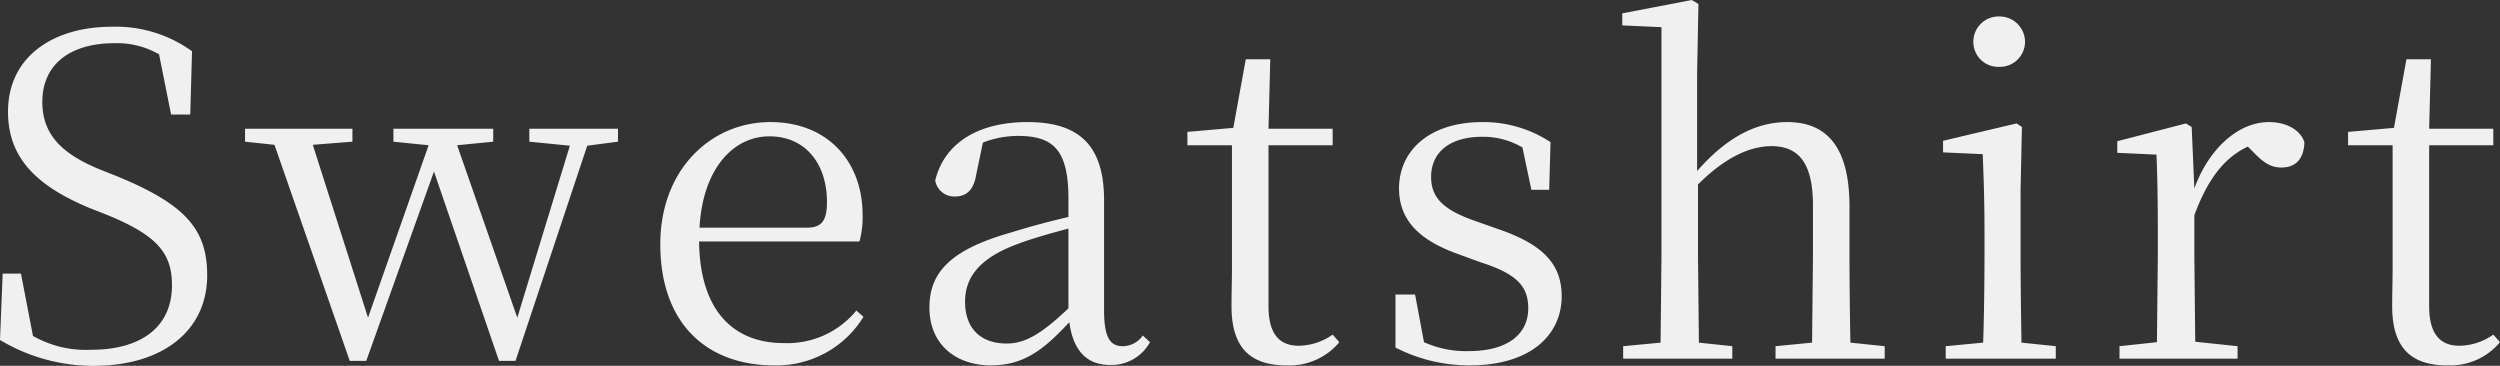
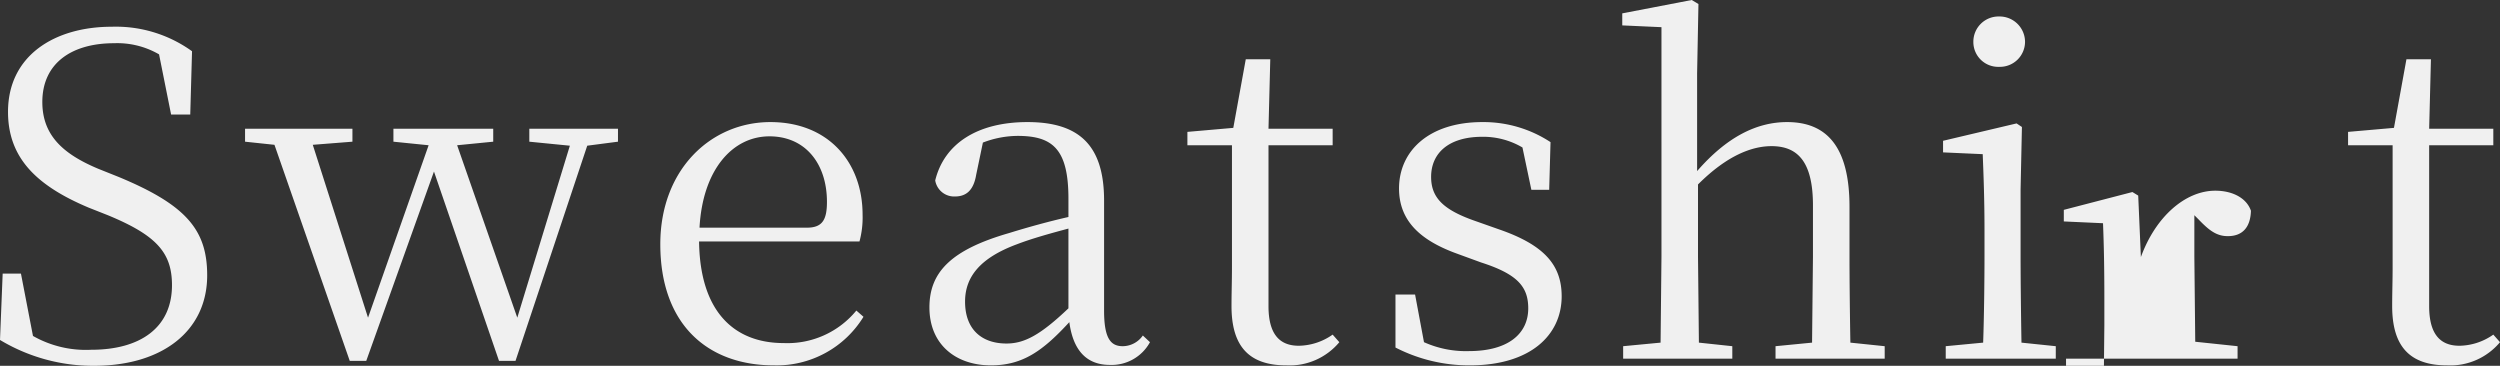
<svg xmlns="http://www.w3.org/2000/svg" width="392.77" height="57.47" viewBox="0 0 392.77 57.47">
  <rect x="0" y="0" width="392.77" height="57.47" fill="#333333" stroke="none" />
-   <path id="パス_768" data-name="パス 768" d="M18.48,82.12c10.71,0,17.78-5.46,17.78-14.21,0-7.14-3.29-11.06-13.93-15.47l-3.15-1.26c-5.53-2.31-8.82-5.25-8.82-10.5,0-6.16,4.69-9.24,11.27-9.24a13.11,13.11,0,0,1,7.07,1.75l1.89,9.45H33.6l.28-9.94a20.454,20.454,0,0,0-12.6-3.85c-9.03,0-16.31,4.55-16.31,13.37,0,7.14,4.34,11.55,12.67,15.05l3.01,1.19c7.63,3.15,10.08,5.88,10.08,10.99,0,6.72-5.04,10.15-12.67,10.15a16.808,16.808,0,0,1-9.17-2.17L7,67.63H4.13L3.71,78.06A28.362,28.362,0,0,0,18.48,82.12ZM86.87,46.91l6.37.63L84.98,74.56,75.53,47.47l5.67-.56V44.88H65.52v2.03l5.53.56L61.53,74.56,52.85,47.4l6.23-.49V44.88H42.21v2.03l4.62.49L58.66,81.35h2.59L71.89,51.6,82.11,81.35H84.7L95.97,47.54l4.83-.63V44.88H86.87ZM125.3,82.05a15.994,15.994,0,0,0,14.07-7.63l-1.12-.98a14,14,0,0,1-11.41,5.11c-7.7,0-13.16-4.83-13.3-15.96h25.2a14.4,14.4,0,0,0,.49-4.2c0-8.26-5.39-14.56-14.49-14.56-9.31,0-17.29,7.42-17.29,19.18C107.45,75.68,114.94,82.05,125.3,82.05ZM113.61,60.42c.49-9.1,5.18-14.35,10.99-14.35,5.67,0,9.03,4.34,9.03,10.29,0,2.8-.7,4.06-3.15,4.06Zm64.47,21.56a6.865,6.865,0,0,0,6.3-3.57l-1.12-1.05a3.885,3.885,0,0,1-3.15,1.68c-1.89,0-2.94-1.19-2.94-5.6V56.15c0-8.68-3.92-12.32-12.04-12.32-7.91,0-13.09,3.43-14.49,9.17a3.014,3.014,0,0,0,3.08,2.52c1.75,0,2.94-.91,3.36-3.43l1.05-5.04A15.4,15.4,0,0,1,163.59,46c5.53,0,7.98,2.1,7.98,9.87v2.87c-3.08.7-6.37,1.61-9.31,2.52-9.24,2.66-12.53,6.23-12.53,11.69,0,5.81,4.13,9.1,9.66,9.1,5.04,0,8.19-2.31,12.32-6.79C172.27,79.46,174.23,81.98,178.08,81.98Zm-6.51-8.89c-4.41,4.2-6.93,5.53-9.73,5.53-3.92,0-6.51-2.24-6.51-6.58,0-3.85,2.31-6.86,8.19-9.03,2.38-.91,5.18-1.68,8.05-2.45Zm34.23,8.96a10.168,10.168,0,0,0,8.33-3.64l-1.05-1.19a9.464,9.464,0,0,1-5.32,1.75c-3.08,0-4.76-1.89-4.76-6.23V47.47h10.08V44.88H203l.28-10.92h-3.85l-1.96,10.78-7.21.63v2.1h7V66.51c0,2.52-.07,3.99-.07,6.23C197.19,79.04,199.92,82.05,205.8,82.05Zm28.84,0c9.52,0,14.42-4.76,14.42-10.85,0-4.9-2.73-8.05-9.8-10.5l-3.57-1.26c-5.11-1.75-7.14-3.64-7.14-7,0-3.71,2.73-6.3,8.05-6.3a12.167,12.167,0,0,1,6.3,1.68l1.4,6.65h2.8l.21-7.49a19.193,19.193,0,0,0-10.71-3.15c-8.4,0-13.09,4.55-13.09,10.43,0,5.25,3.57,8.26,9.24,10.29l3.64,1.33c5.67,1.82,7.42,3.78,7.42,7.21,0,3.99-3.15,6.72-9.31,6.72a16.087,16.087,0,0,1-7.07-1.4l-1.4-7.49h-3.08v8.33A25.274,25.274,0,0,0,234.64,82.05ZM288.33,81h11.48V79.04l-5.39-.56c-.07-3.85-.14-9.59-.14-13.51V57.13c0-9.59-3.71-13.3-9.8-13.3-4.76,0-9.45,2.31-14.14,7.7V36.13l.21-10.85-1.05-.63-10.92,2.1v1.89l6.16.28V64.97l-.14,13.51-5.88.56V81h17.15V79.04l-5.25-.56-.14-13.51V53.63c4.62-4.62,8.54-6.02,11.55-6.02,4.06,0,6.51,2.38,6.51,9.31v8.05l-.14,13.51-5.74.56V81ZM317.8,35.15a3.944,3.944,0,0,0,4.06-3.92,4,4,0,0,0-4.06-3.99,3.96,3.96,0,0,0-4.06,3.99A3.9,3.9,0,0,0,317.8,35.15ZM315.21,81h11.48V79.04l-5.39-.56c-.07-3.92-.14-9.73-.14-13.51V54.4l.21-9.8-.84-.56-11.55,2.73v1.82l6.23.28c.14,3.5.28,7.21.28,11.9v4.2c0,3.78-.07,9.59-.21,13.51l-5.88.56V81Zm27.3,0h12.74V79.04l-6.65-.7-.14-13.37V58.46c2.1-5.67,4.69-9.03,8.4-10.78l.63.63c1.61,1.68,2.8,2.66,4.62,2.66,2.45,0,3.57-1.54,3.64-3.99-.7-2.03-2.94-3.15-5.6-3.15-4.69,0-9.38,4.06-11.69,10.43l-.42-9.66-.91-.56-10.78,2.8v1.82l6.16.28c.14,3.5.21,7,.21,11.83v4.2l-.14,13.44-5.88.63V81Zm45.64,1.05a10.168,10.168,0,0,0,8.33-3.64l-1.05-1.19a9.464,9.464,0,0,1-5.32,1.75c-3.08,0-4.76-1.89-4.76-6.23V47.47h10.08V44.88H385.35l.28-10.92h-3.85l-1.96,10.78-7.21.63v2.1h7V66.51c0,2.52-.07,3.99-.07,6.23C379.54,79.04,382.27,82.05,388.15,82.05Z" transform="translate(-3.71 -24.65)" fill="#f0f0f0" opacity="0.999" />
+   <path id="パス_768" data-name="パス 768" d="M18.48,82.12c10.71,0,17.78-5.46,17.78-14.21,0-7.14-3.29-11.06-13.93-15.47l-3.15-1.26c-5.53-2.31-8.82-5.25-8.82-10.5,0-6.16,4.69-9.24,11.27-9.24a13.11,13.11,0,0,1,7.07,1.75l1.89,9.45H33.6l.28-9.94a20.454,20.454,0,0,0-12.6-3.85c-9.03,0-16.31,4.55-16.31,13.37,0,7.14,4.34,11.55,12.67,15.05l3.01,1.19c7.63,3.15,10.08,5.88,10.08,10.99,0,6.72-5.04,10.15-12.67,10.15a16.808,16.808,0,0,1-9.17-2.17L7,67.63H4.13L3.71,78.06A28.362,28.362,0,0,0,18.48,82.12ZM86.87,46.91l6.37.63L84.98,74.56,75.53,47.47l5.67-.56V44.88H65.52v2.03l5.53.56L61.53,74.56,52.85,47.4l6.23-.49V44.88H42.21v2.03l4.62.49L58.66,81.35h2.59L71.89,51.6,82.11,81.35H84.7L95.97,47.54l4.83-.63V44.88H86.87ZM125.3,82.05a15.994,15.994,0,0,0,14.07-7.63l-1.12-.98a14,14,0,0,1-11.41,5.11c-7.7,0-13.16-4.83-13.3-15.96h25.2a14.4,14.4,0,0,0,.49-4.2c0-8.26-5.39-14.56-14.49-14.56-9.31,0-17.29,7.42-17.29,19.18C107.45,75.68,114.94,82.05,125.3,82.05ZM113.61,60.42c.49-9.1,5.18-14.35,10.99-14.35,5.67,0,9.03,4.34,9.03,10.29,0,2.8-.7,4.06-3.15,4.06Zm64.47,21.56a6.865,6.865,0,0,0,6.3-3.57l-1.12-1.05a3.885,3.885,0,0,1-3.15,1.68c-1.89,0-2.94-1.19-2.94-5.6V56.15c0-8.68-3.92-12.32-12.04-12.32-7.91,0-13.09,3.43-14.49,9.17a3.014,3.014,0,0,0,3.08,2.52c1.75,0,2.94-.91,3.36-3.43l1.05-5.04A15.4,15.4,0,0,1,163.59,46c5.53,0,7.98,2.1,7.98,9.87v2.87c-3.08.7-6.37,1.61-9.31,2.52-9.24,2.66-12.53,6.23-12.53,11.69,0,5.81,4.13,9.1,9.66,9.1,5.04,0,8.19-2.31,12.32-6.79C172.27,79.46,174.23,81.98,178.08,81.98Zm-6.51-8.89c-4.41,4.2-6.93,5.53-9.73,5.53-3.92,0-6.51-2.24-6.51-6.58,0-3.85,2.31-6.86,8.19-9.03,2.38-.91,5.18-1.68,8.05-2.45Zm34.23,8.96a10.168,10.168,0,0,0,8.33-3.64l-1.05-1.19a9.464,9.464,0,0,1-5.32,1.75c-3.08,0-4.76-1.89-4.76-6.23V47.47h10.08V44.88H203l.28-10.92h-3.85l-1.96,10.78-7.21.63v2.1h7V66.51c0,2.52-.07,3.99-.07,6.23C197.19,79.04,199.92,82.05,205.8,82.05Zm28.84,0c9.52,0,14.42-4.76,14.42-10.85,0-4.9-2.73-8.05-9.8-10.5l-3.57-1.26c-5.11-1.75-7.14-3.64-7.14-7,0-3.71,2.73-6.3,8.05-6.3a12.167,12.167,0,0,1,6.3,1.68l1.4,6.65h2.8l.21-7.49a19.193,19.193,0,0,0-10.71-3.15c-8.4,0-13.09,4.55-13.09,10.43,0,5.25,3.57,8.26,9.24,10.29l3.64,1.33c5.67,1.82,7.42,3.78,7.42,7.21,0,3.99-3.15,6.72-9.31,6.72a16.087,16.087,0,0,1-7.07-1.4l-1.4-7.49h-3.08v8.33A25.274,25.274,0,0,0,234.64,82.05ZM288.33,81h11.48V79.04l-5.39-.56c-.07-3.85-.14-9.59-.14-13.51V57.13c0-9.59-3.71-13.3-9.8-13.3-4.76,0-9.45,2.31-14.14,7.7V36.13l.21-10.85-1.05-.63-10.92,2.1v1.89l6.16.28V64.97l-.14,13.51-5.88.56V81h17.15V79.04l-5.25-.56-.14-13.51V53.63c4.62-4.62,8.54-6.02,11.55-6.02,4.06,0,6.51,2.38,6.51,9.31v8.05l-.14,13.51-5.74.56V81ZM317.8,35.15a3.944,3.944,0,0,0,4.06-3.92,4,4,0,0,0-4.06-3.99,3.96,3.96,0,0,0-4.06,3.99A3.9,3.9,0,0,0,317.8,35.15ZM315.21,81h11.48V79.04l-5.39-.56c-.07-3.92-.14-9.73-.14-13.51V54.4l.21-9.8-.84-.56-11.55,2.73v1.82l6.23.28c.14,3.5.28,7.21.28,11.9v4.2c0,3.78-.07,9.59-.21,13.51l-5.88.56V81Zm27.3,0h12.74V79.04l-6.65-.7-.14-13.37V58.46l.63.63c1.61,1.68,2.8,2.66,4.62,2.66,2.45,0,3.57-1.54,3.64-3.99-.7-2.03-2.94-3.15-5.6-3.15-4.69,0-9.38,4.06-11.69,10.43l-.42-9.66-.91-.56-10.78,2.8v1.82l6.16.28c.14,3.5.21,7,.21,11.83v4.2l-.14,13.44-5.88.63V81Zm45.64,1.05a10.168,10.168,0,0,0,8.33-3.64l-1.05-1.19a9.464,9.464,0,0,1-5.32,1.75c-3.08,0-4.76-1.89-4.76-6.23V47.47h10.08V44.88H385.35l.28-10.92h-3.85l-1.96,10.78-7.21.63v2.1h7V66.51c0,2.52-.07,3.99-.07,6.23C379.54,79.04,382.27,82.05,388.15,82.05Z" transform="translate(-3.71 -24.65)" fill="#f0f0f0" opacity="0.999" />
</svg>